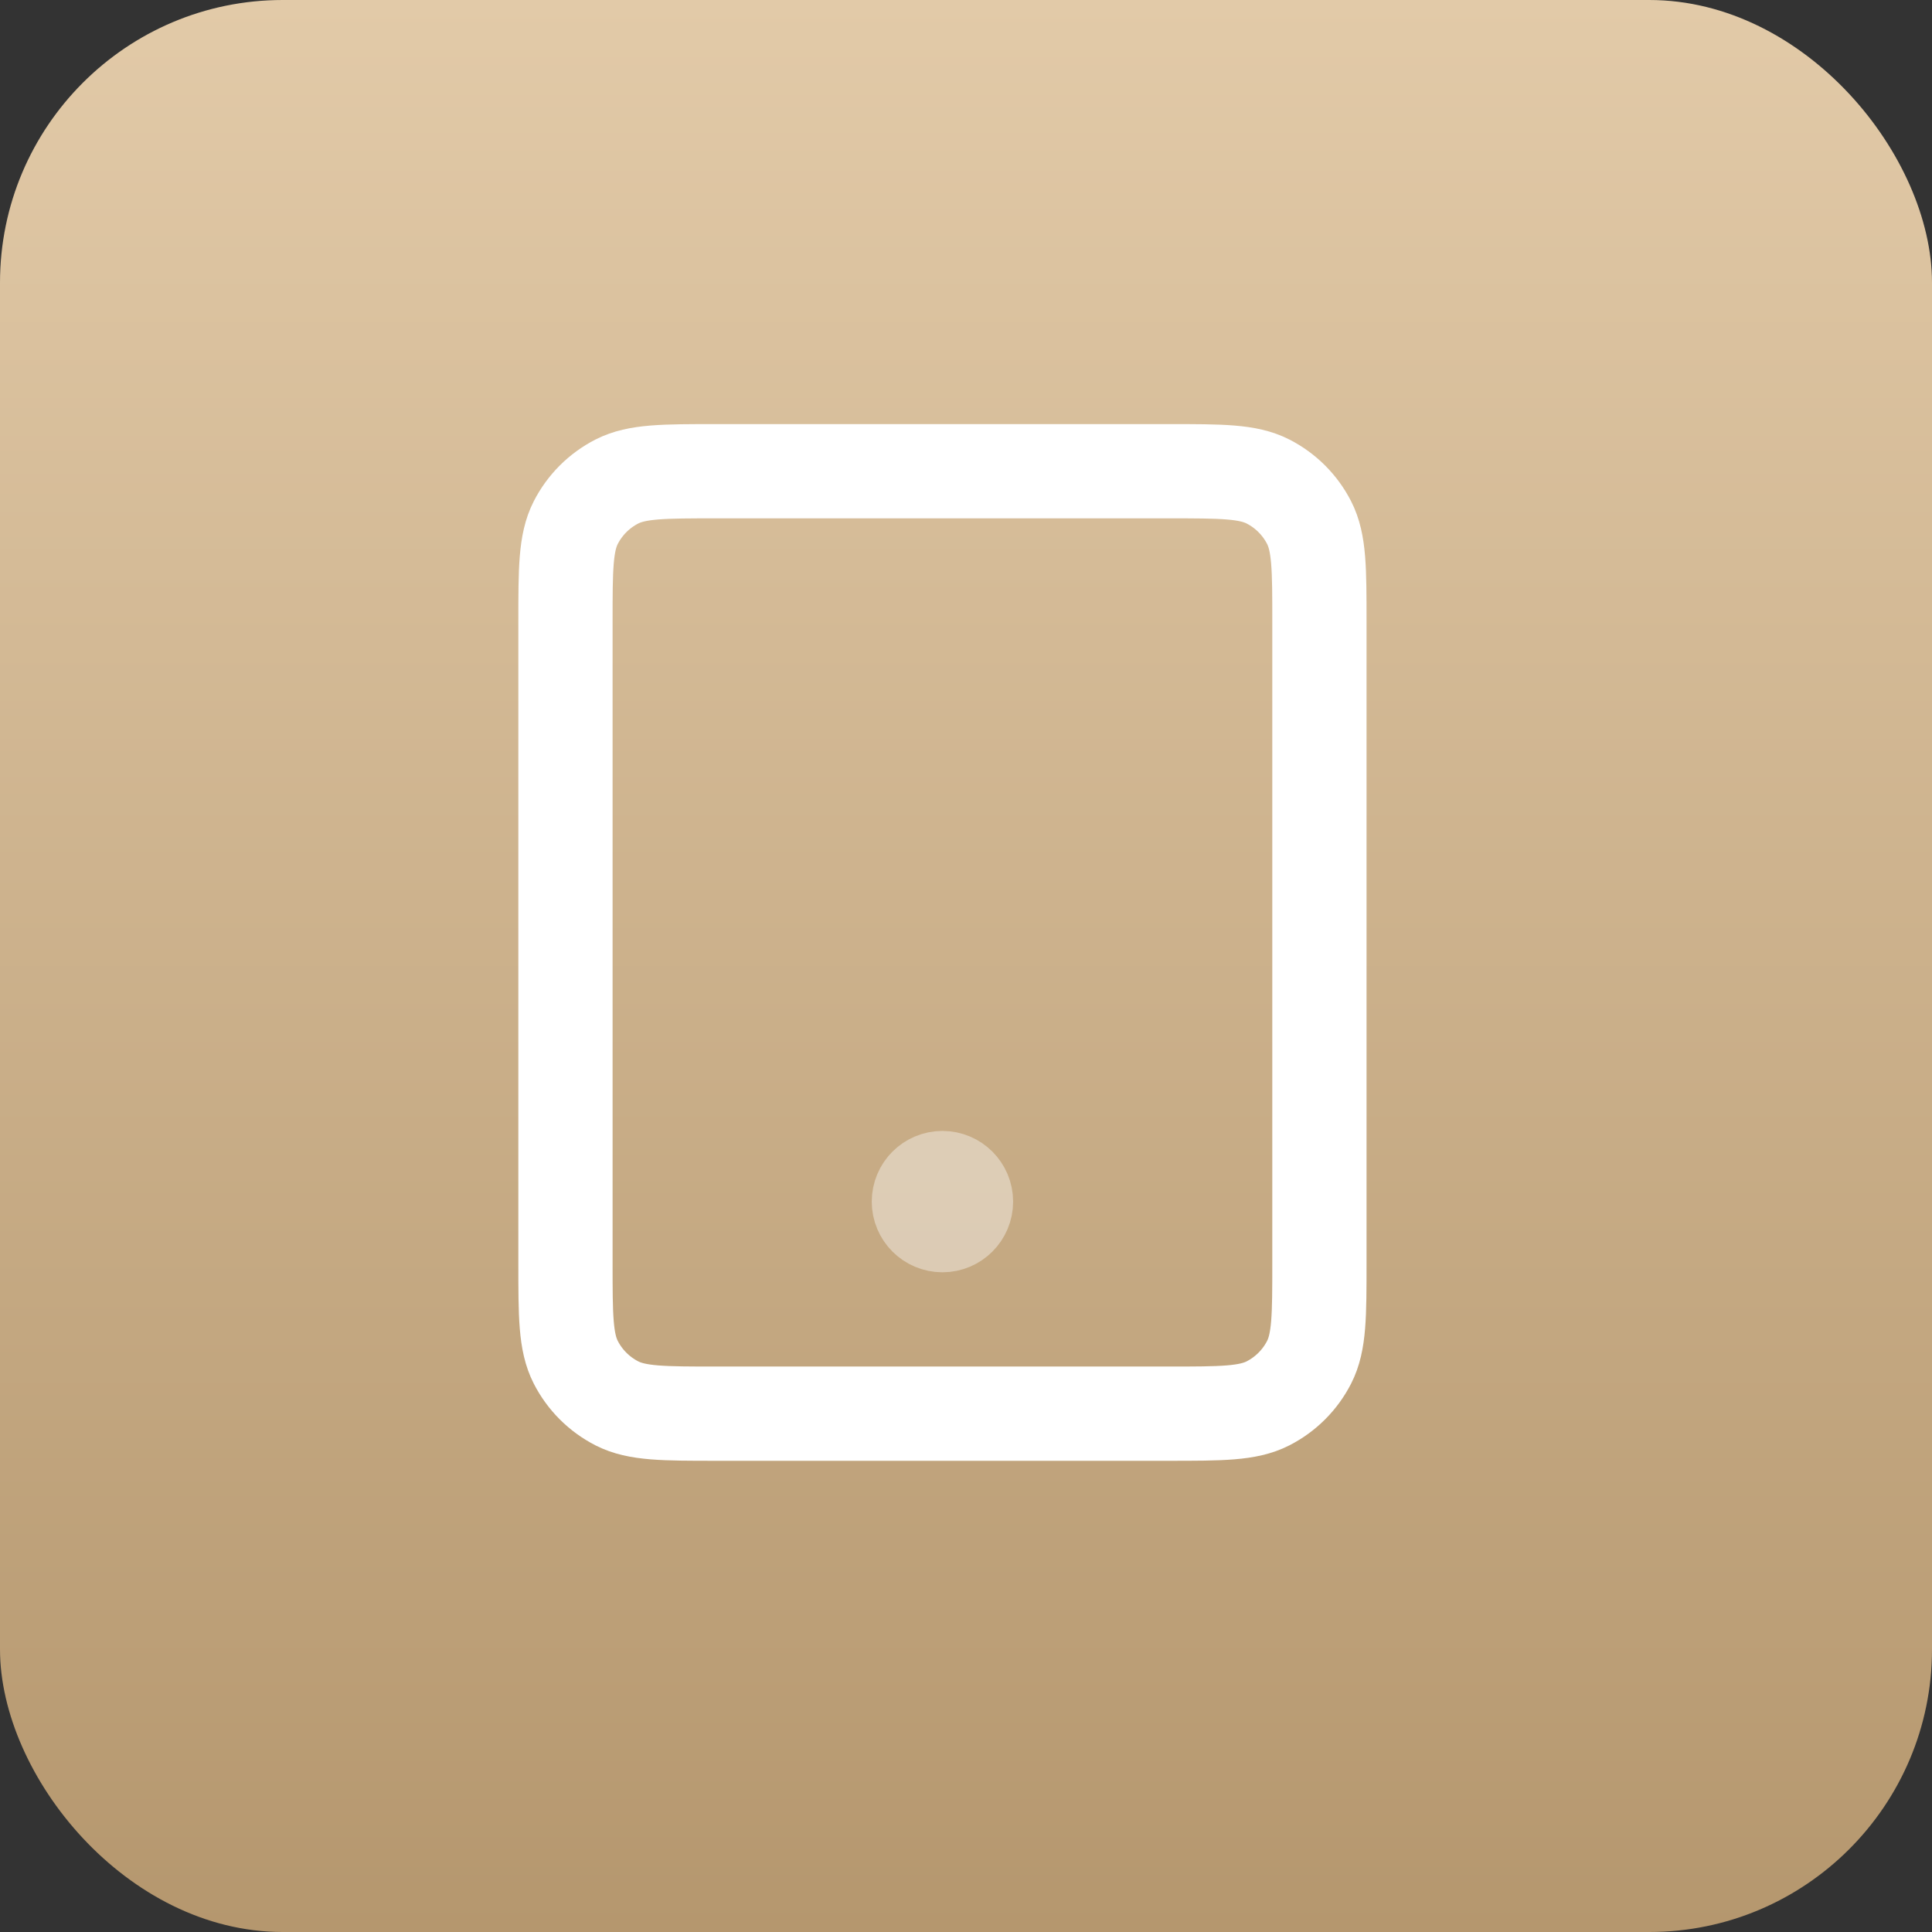
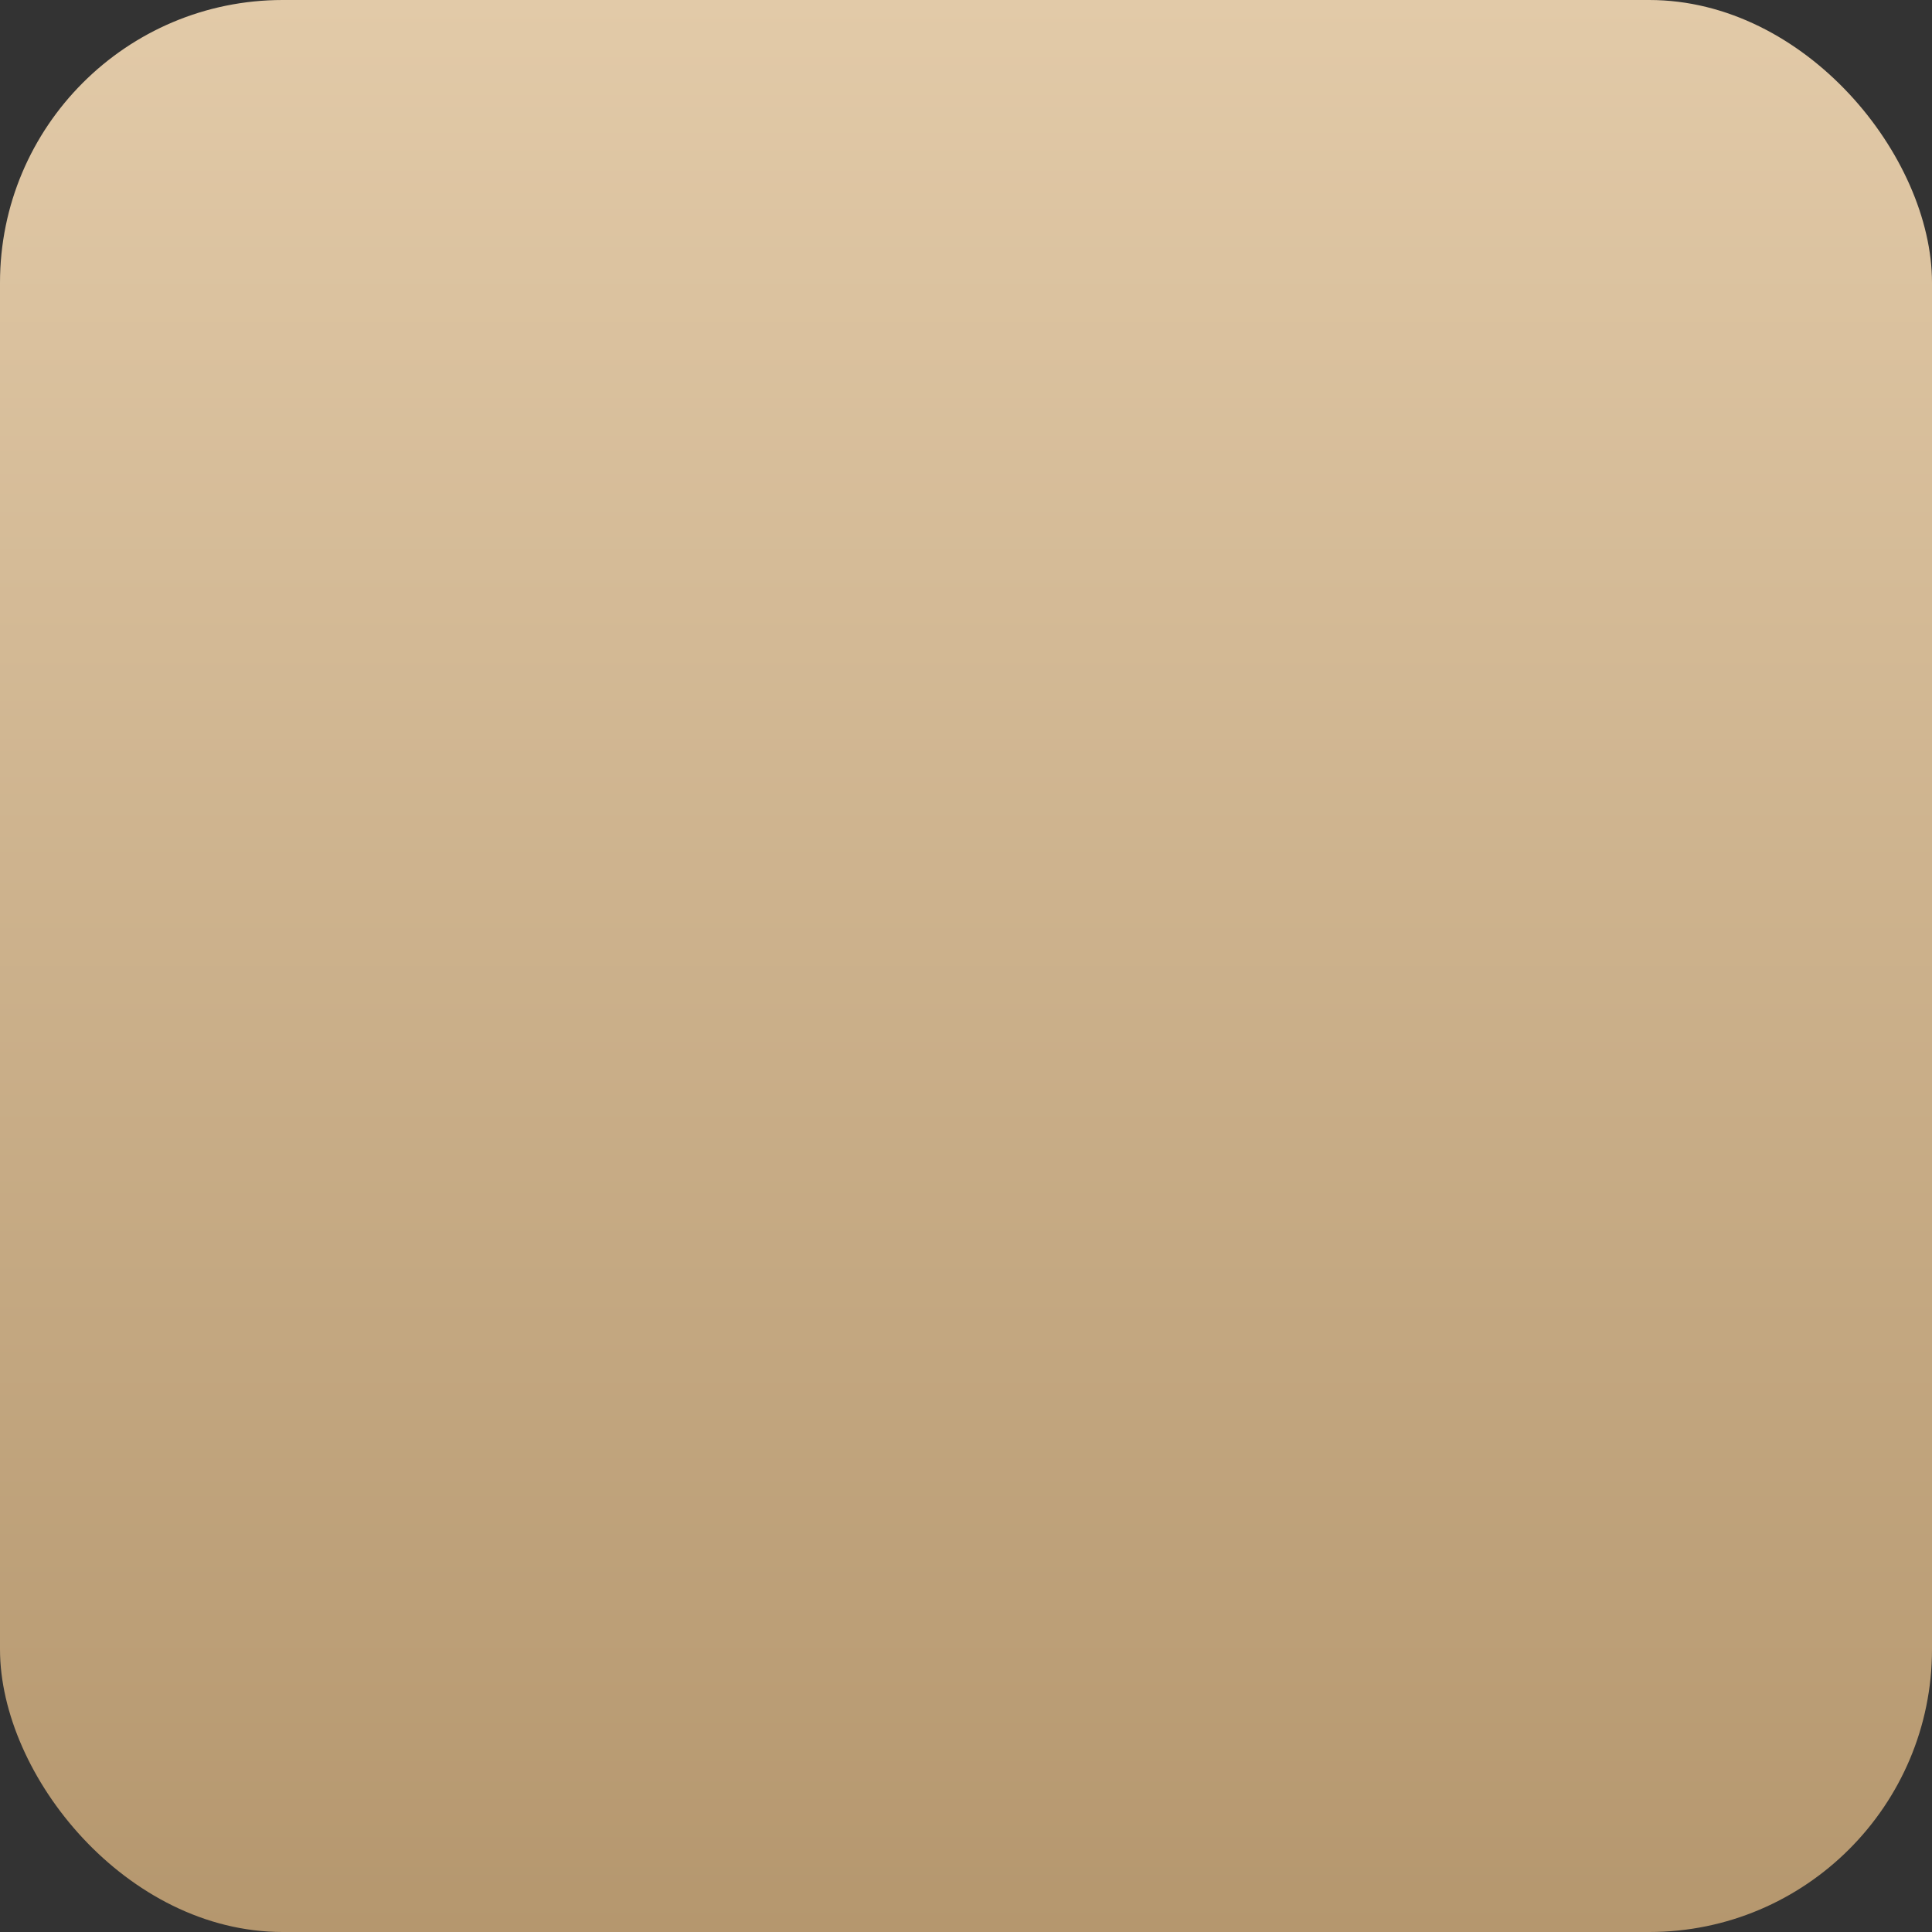
<svg xmlns="http://www.w3.org/2000/svg" width="41" height="41" viewBox="0 0 41 41" fill="none">
  <rect x="0" y="0" width="41" height="41" fill="#333333" stroke="none" />
  <rect width="41" height="41" rx="6" fill="url(#paint0_linear_892_24824)" />
-   <path opacity="0.4" d="M20 25.5H20.01M20.5 25.5C20.5 25.776 20.276 26 20 26C19.724 26 19.5 25.776 19.5 25.5C19.5 25.224 19.724 25 20 25C20.276 25 20.5 25.224 20.5 25.5Z" stroke="white" stroke-width="2" stroke-linecap="round" stroke-linejoin="round" />
-   <path d="M12 13.2C12 12.08 12 11.52 12.218 11.092C12.41 10.716 12.716 10.41 13.092 10.218C13.52 10 14.08 10 15.2 10H24.8C25.92 10 26.48 10 26.908 10.218C27.284 10.41 27.59 10.716 27.782 11.092C28 11.52 28 12.08 28 13.2V26.8C28 27.92 28 28.48 27.782 28.908C27.59 29.284 27.284 29.59 26.908 29.782C26.48 30 25.92 30 24.8 30H15.2C14.08 30 13.52 30 13.092 29.782C12.716 29.59 12.41 29.284 12.218 28.908C12 28.48 12 27.92 12 26.8V13.2Z" stroke="white" stroke-width="2" stroke-linecap="round" stroke-linejoin="round" />
  <defs>
    <linearGradient id="paint0_linear_892_24824" x1="20.5" y1="0" x2="20.5" y2="41" gradientUnits="userSpaceOnUse">
      <stop stop-color="#E2CAA8" />
      <stop offset="1" stop-color="#B5976E" />
    </linearGradient>
  </defs>
</svg>